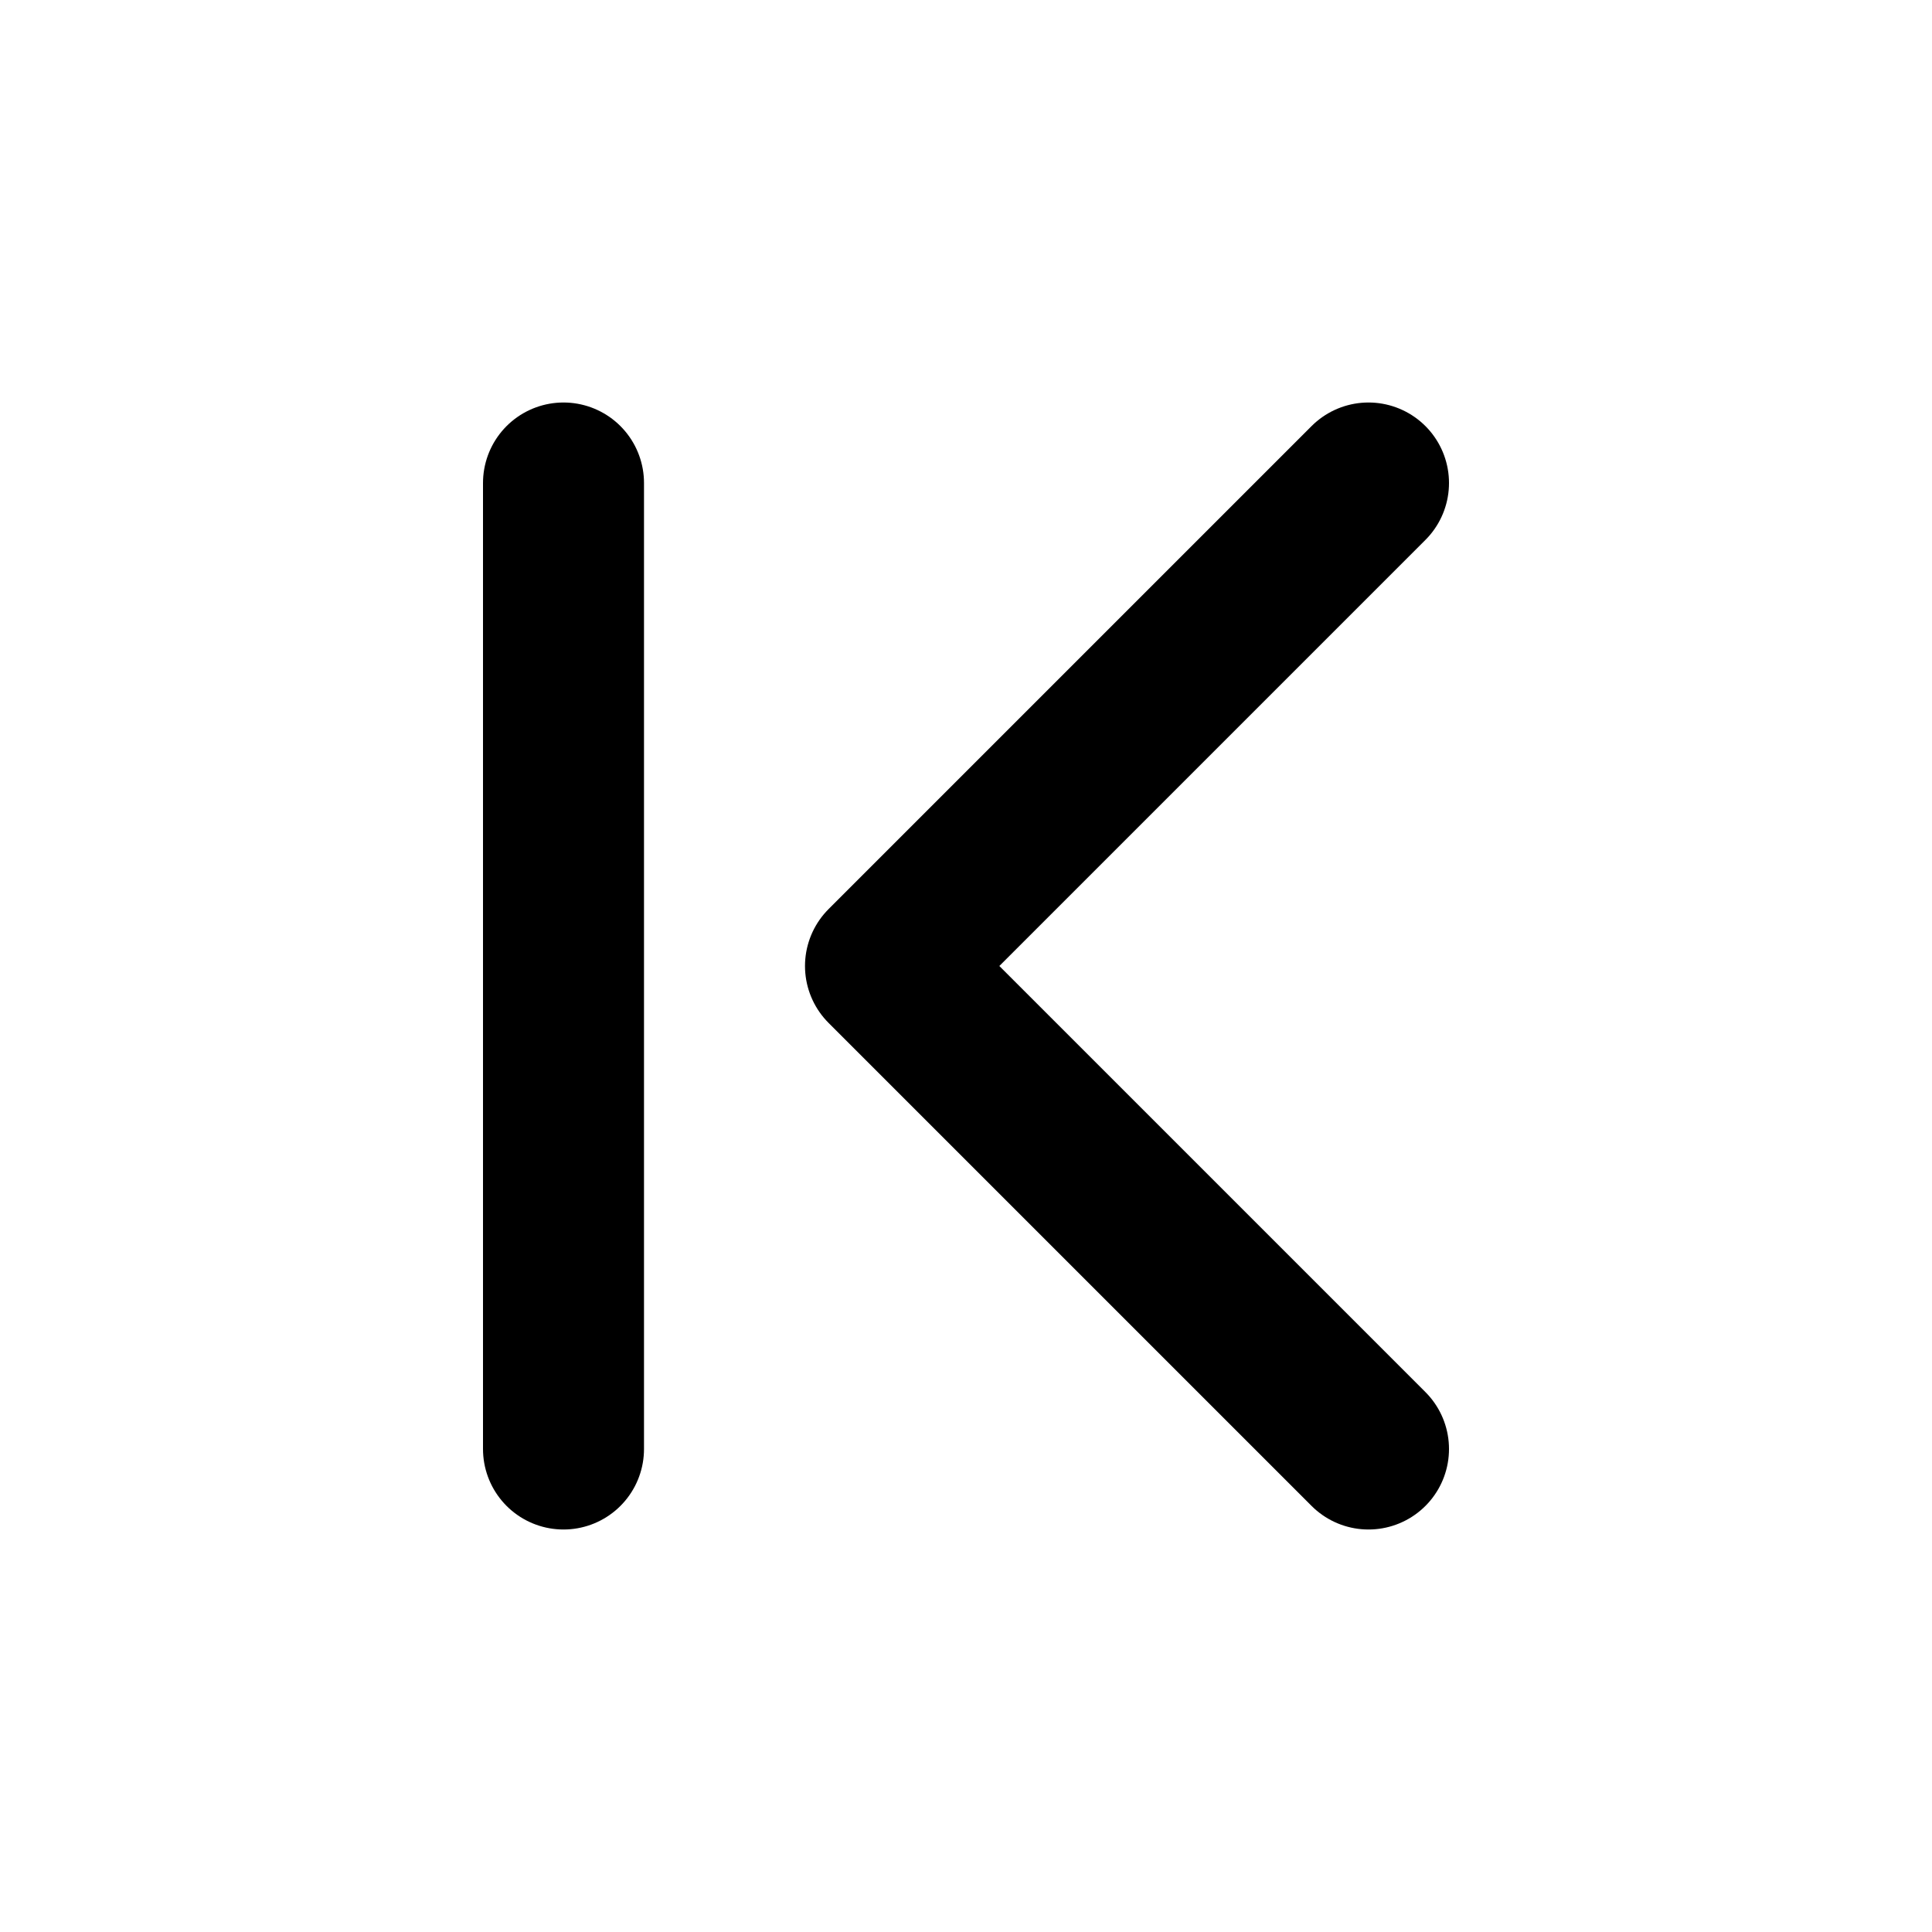
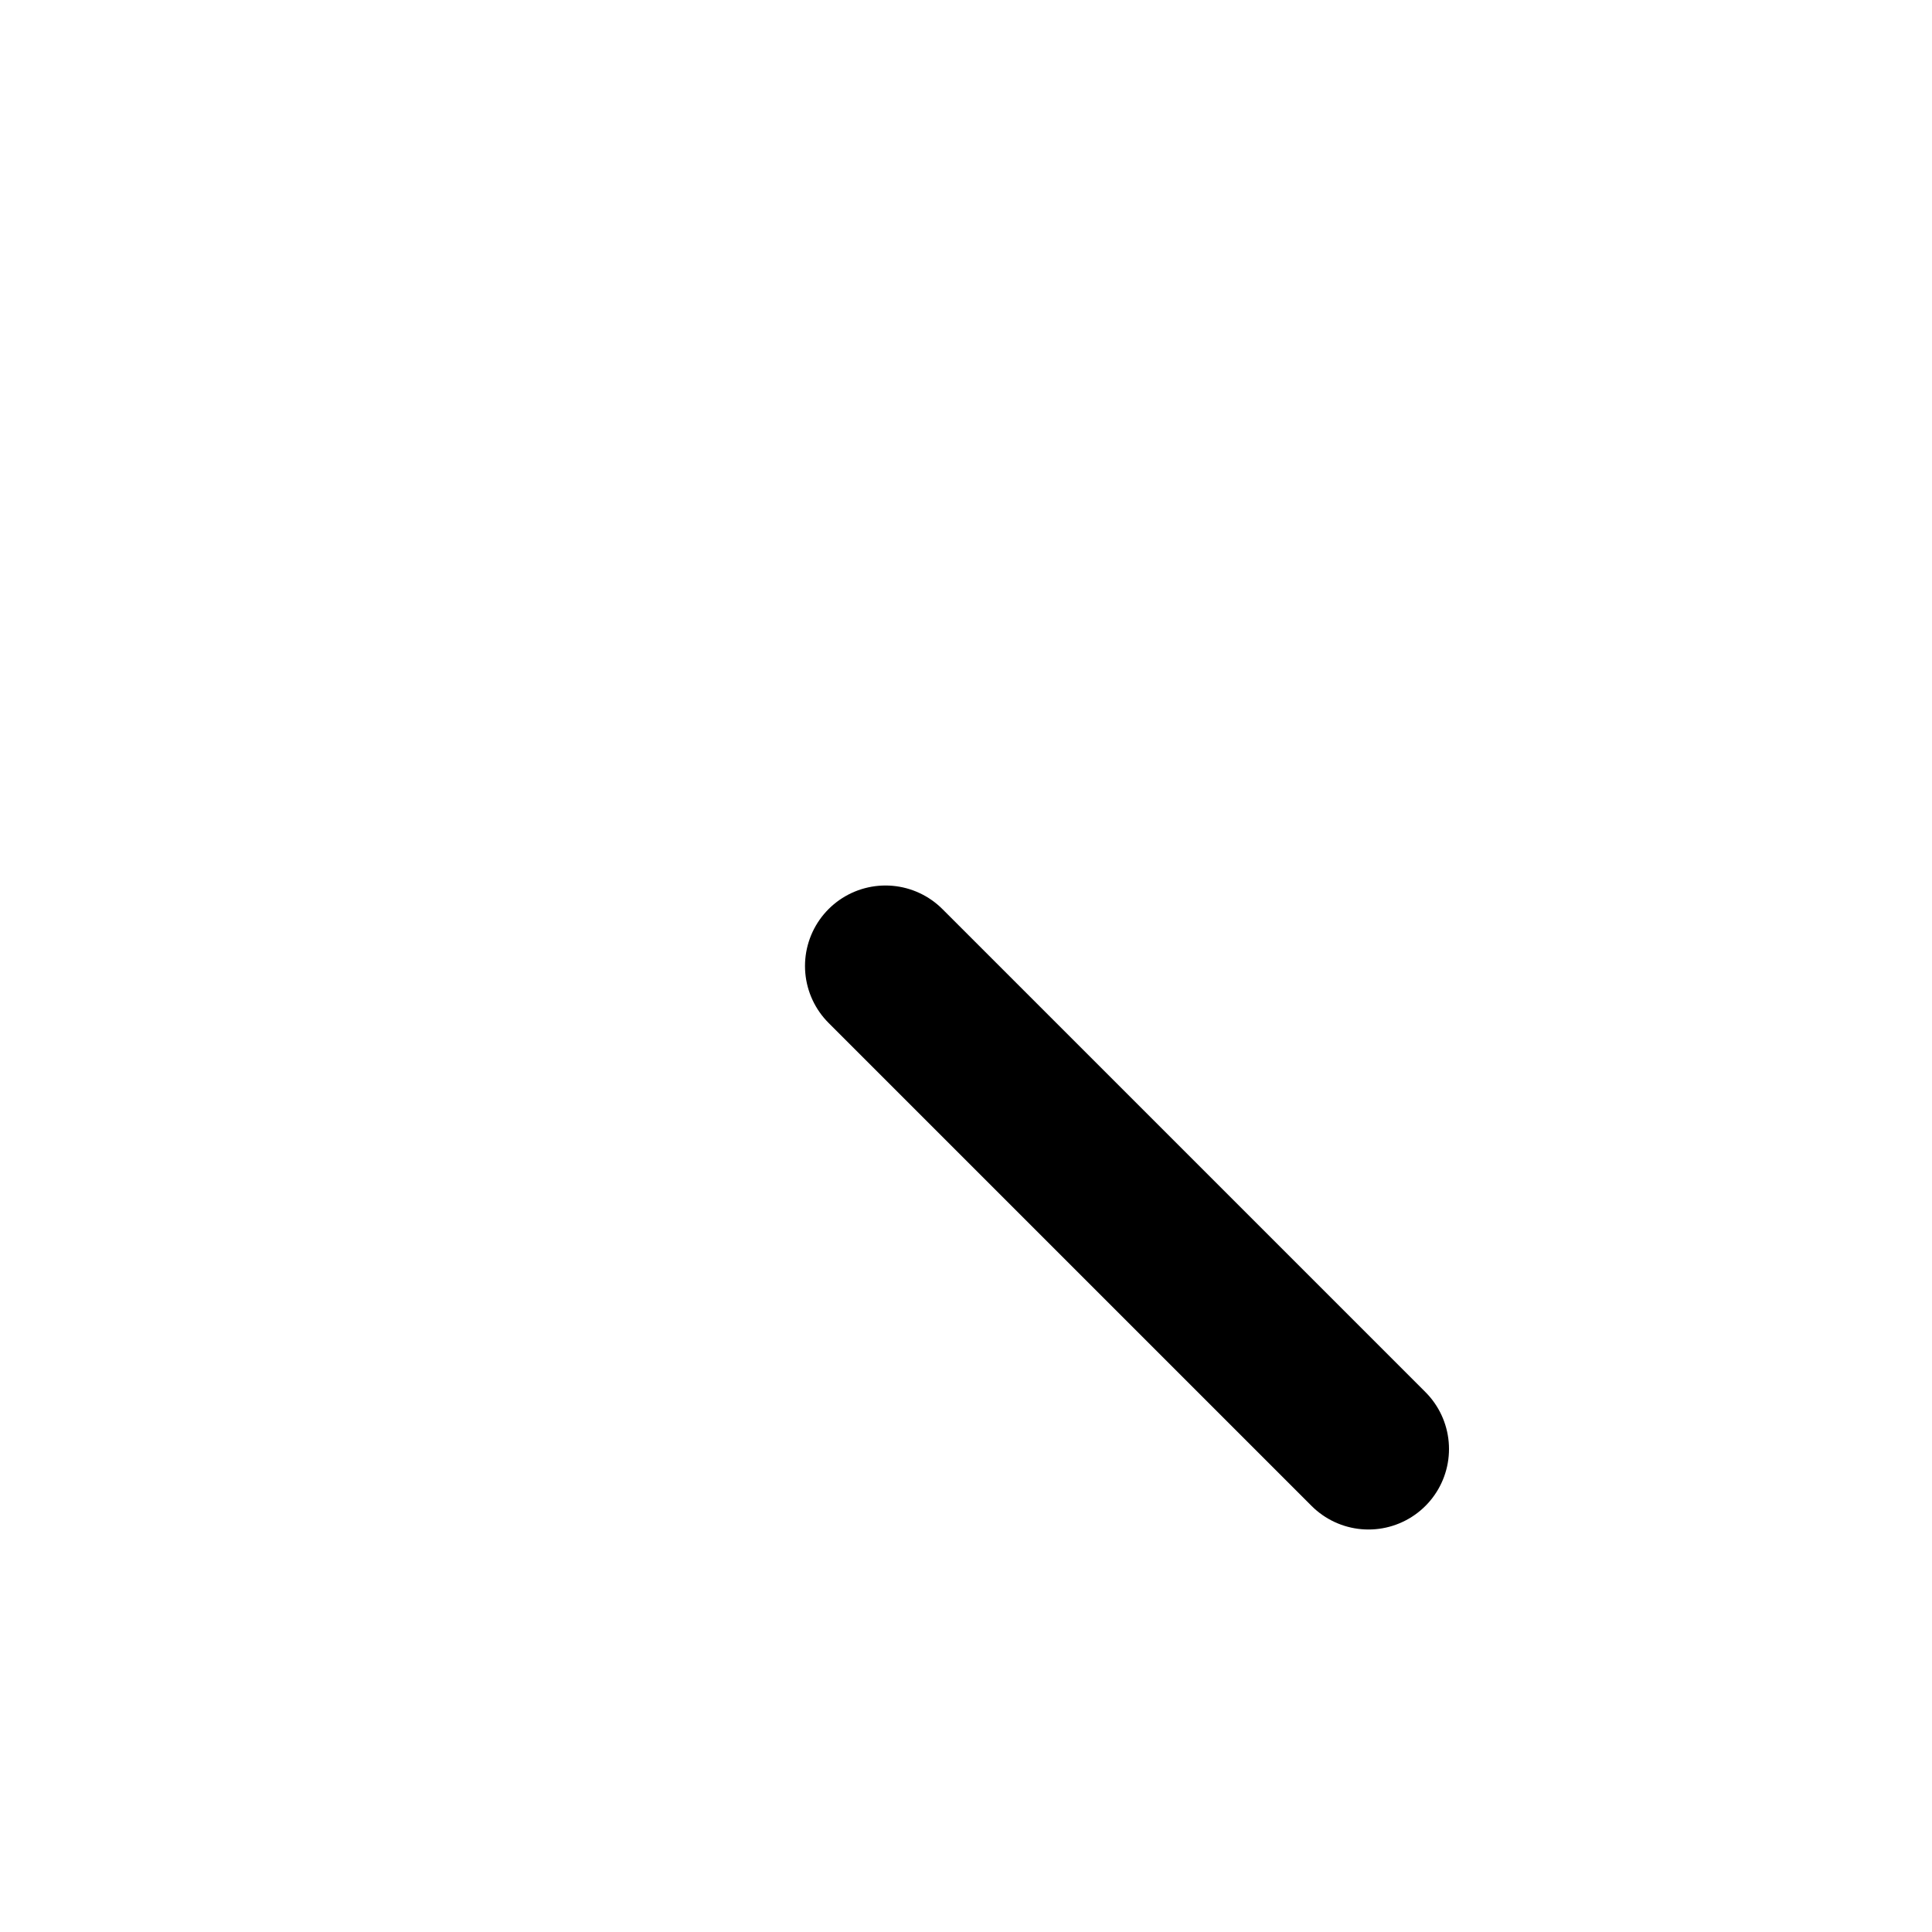
<svg xmlns="http://www.w3.org/2000/svg" width="48" height="48" viewBox="0 0 48 48" fill="none">
-   <path d="M34 36L22 24L34 12" stroke="black" stroke-width="4" stroke-linecap="round" stroke-linejoin="round" />
-   <path d="M14 12V36" stroke="black" stroke-width="4" stroke-linecap="round" stroke-linejoin="round" />
+   <path d="M34 36L22 24" stroke="black" stroke-width="4" stroke-linecap="round" stroke-linejoin="round" />
</svg>